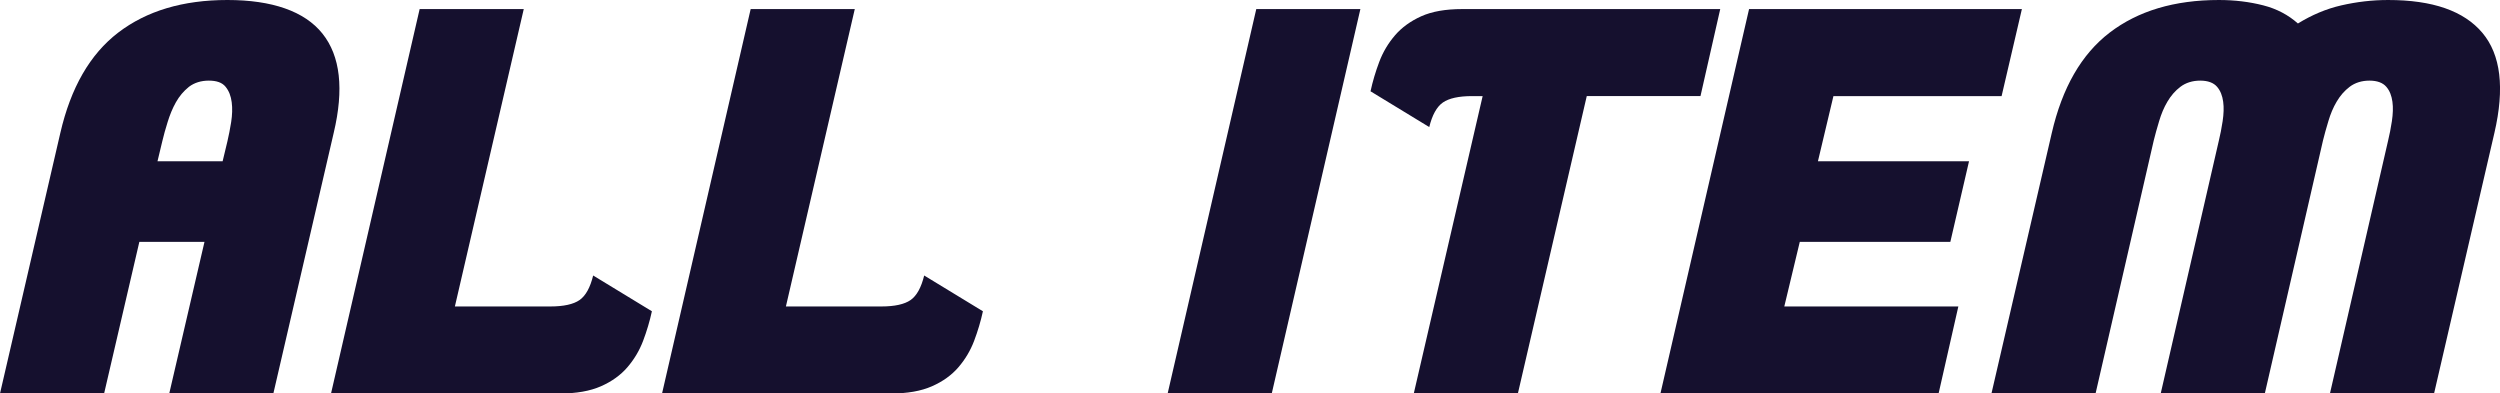
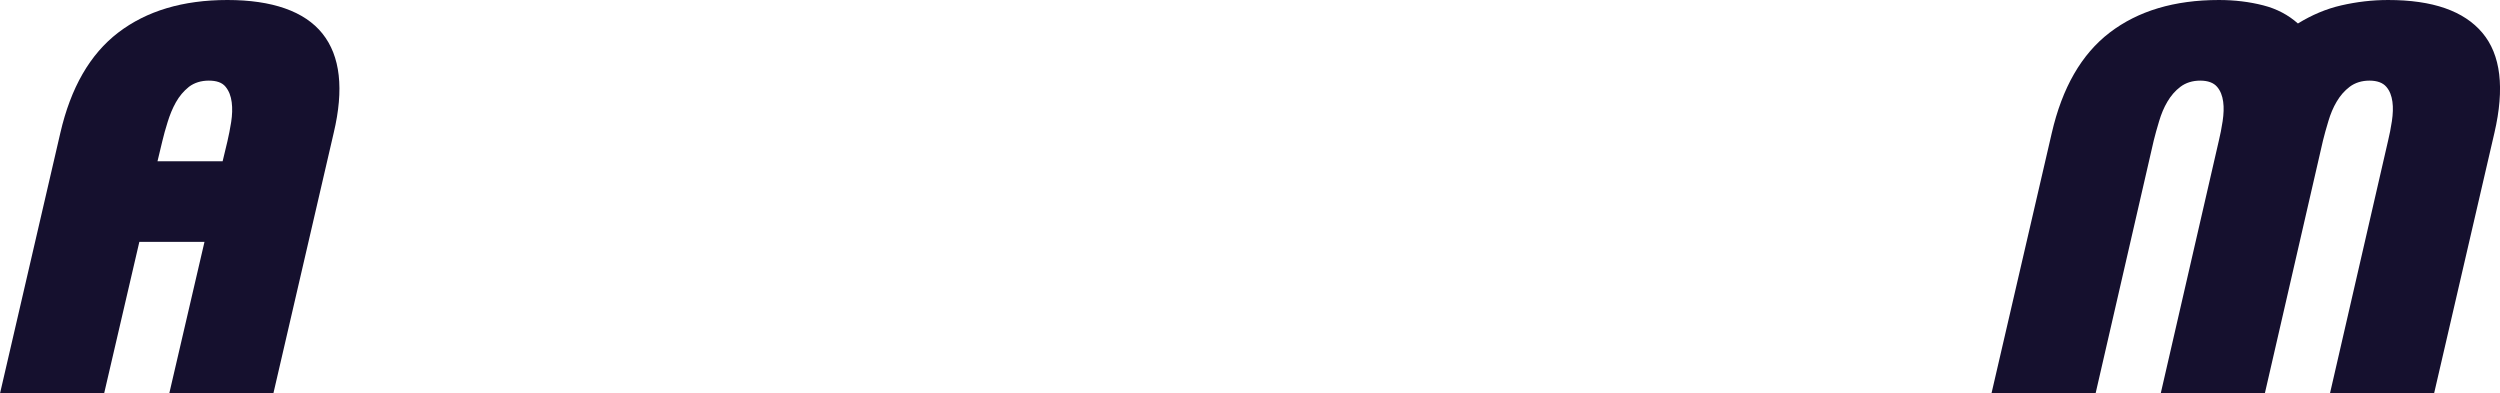
<svg xmlns="http://www.w3.org/2000/svg" id="_レイヤー_2" width="93.65" height="14.74" viewBox="0 0 93.65 14.74">
  <defs>
    <style>.cls-1{fill:#15102e;}</style>
  </defs>
  <g id="_レイヤー_5">
    <path class="cls-1" d="M6.34,14.74l1.32-5.68h-2.44l-1.32,5.68H0L2.26,4.98c.39-1.69,1.11-2.95,2.17-3.76,1.06-.81,2.42-1.22,4.09-1.22s2.89.42,3.56,1.26c.67.84.81,2.08.42,3.72l-2.26,9.76h-3.9ZM8.52,5.29c.05-.22.1-.46.14-.72.04-.26.05-.51.02-.74-.03-.23-.1-.42-.23-.58-.13-.16-.34-.23-.63-.23s-.54.08-.74.23c-.2.16-.36.35-.49.58-.13.23-.23.48-.31.74-.08.26-.15.5-.2.72l-.18.75h2.44l.18-.75Z" />
-     <path class="cls-1" d="M24.09,12.77c-.14.37-.34.7-.59.99-.25.29-.58.53-.99.71-.41.18-.92.27-1.53.27h-8.58L15.72.34h3.9l-2.58,11.14h3.58c.49,0,.86-.08,1.09-.24.23-.16.4-.47.51-.92l2.2,1.34c-.08.37-.19.74-.33,1.11Z" />
-     <path class="cls-1" d="M36.49,12.77c-.14.37-.34.7-.59.99-.25.29-.58.53-.99.71-.41.18-.92.27-1.53.27h-8.58L28.12.34h3.9l-2.58,11.14h3.58c.49,0,.86-.08,1.09-.24.23-.16.4-.47.51-.92l2.2,1.34c-.08.37-.19.74-.33,1.11Z" />
-     <path class="cls-1" d="M43.74,14.74L47.06.34h3.9l-3.32,14.4h-3.9Z" />
-     <path class="cls-1" d="M59.44,3.6l-2.58,11.14h-3.9l2.58-11.14h-.4c-.49,0-.86.08-1.09.24-.23.16-.4.47-.51.92l-2.2-1.34c.08-.37.19-.74.33-1.11.14-.37.34-.7.59-.99s.58-.53.98-.71.91-.27,1.54-.27h9.66l-.74,3.26h-4.26Z" />
-     <path class="cls-1" d="M62.2,14.74l3.32-14.4h10.22l-.76,3.26h-6.3l-.58,2.44h5.66l-.7,3.02h-5.64l-.58,2.42h6.52l-.74,3.26h-10.42Z" />
    <path class="cls-1" d="M87.28,14.74l2.18-9.48c.05-.21.1-.45.14-.72s.05-.51.02-.73c-.03-.22-.1-.41-.23-.56-.13-.15-.34-.23-.63-.23s-.54.08-.74.23c-.2.15-.36.34-.49.56-.13.22-.23.46-.31.73s-.15.51-.2.72l-2.18,9.48h-3.9l2.18-9.48c.05-.21.1-.45.14-.72s.05-.51.02-.73c-.03-.22-.1-.41-.23-.56-.13-.15-.34-.23-.63-.23s-.54.08-.74.23c-.2.15-.36.34-.49.56-.13.22-.23.46-.31.73-.08.27-.15.51-.2.72l-2.18,9.48h-3.9l2.26-9.76c.39-1.69,1.11-2.95,2.17-3.76,1.06-.81,2.42-1.22,4.09-1.22.6,0,1.15.07,1.66.2.51.13.94.36,1.3.68.52-.32,1.06-.55,1.63-.68.57-.13,1.15-.2,1.75-.2,1.67,0,2.84.41,3.53,1.23.69.82.84,2.07.45,3.75l-2.26,9.76h-3.9Z" />
  </g>
</svg>